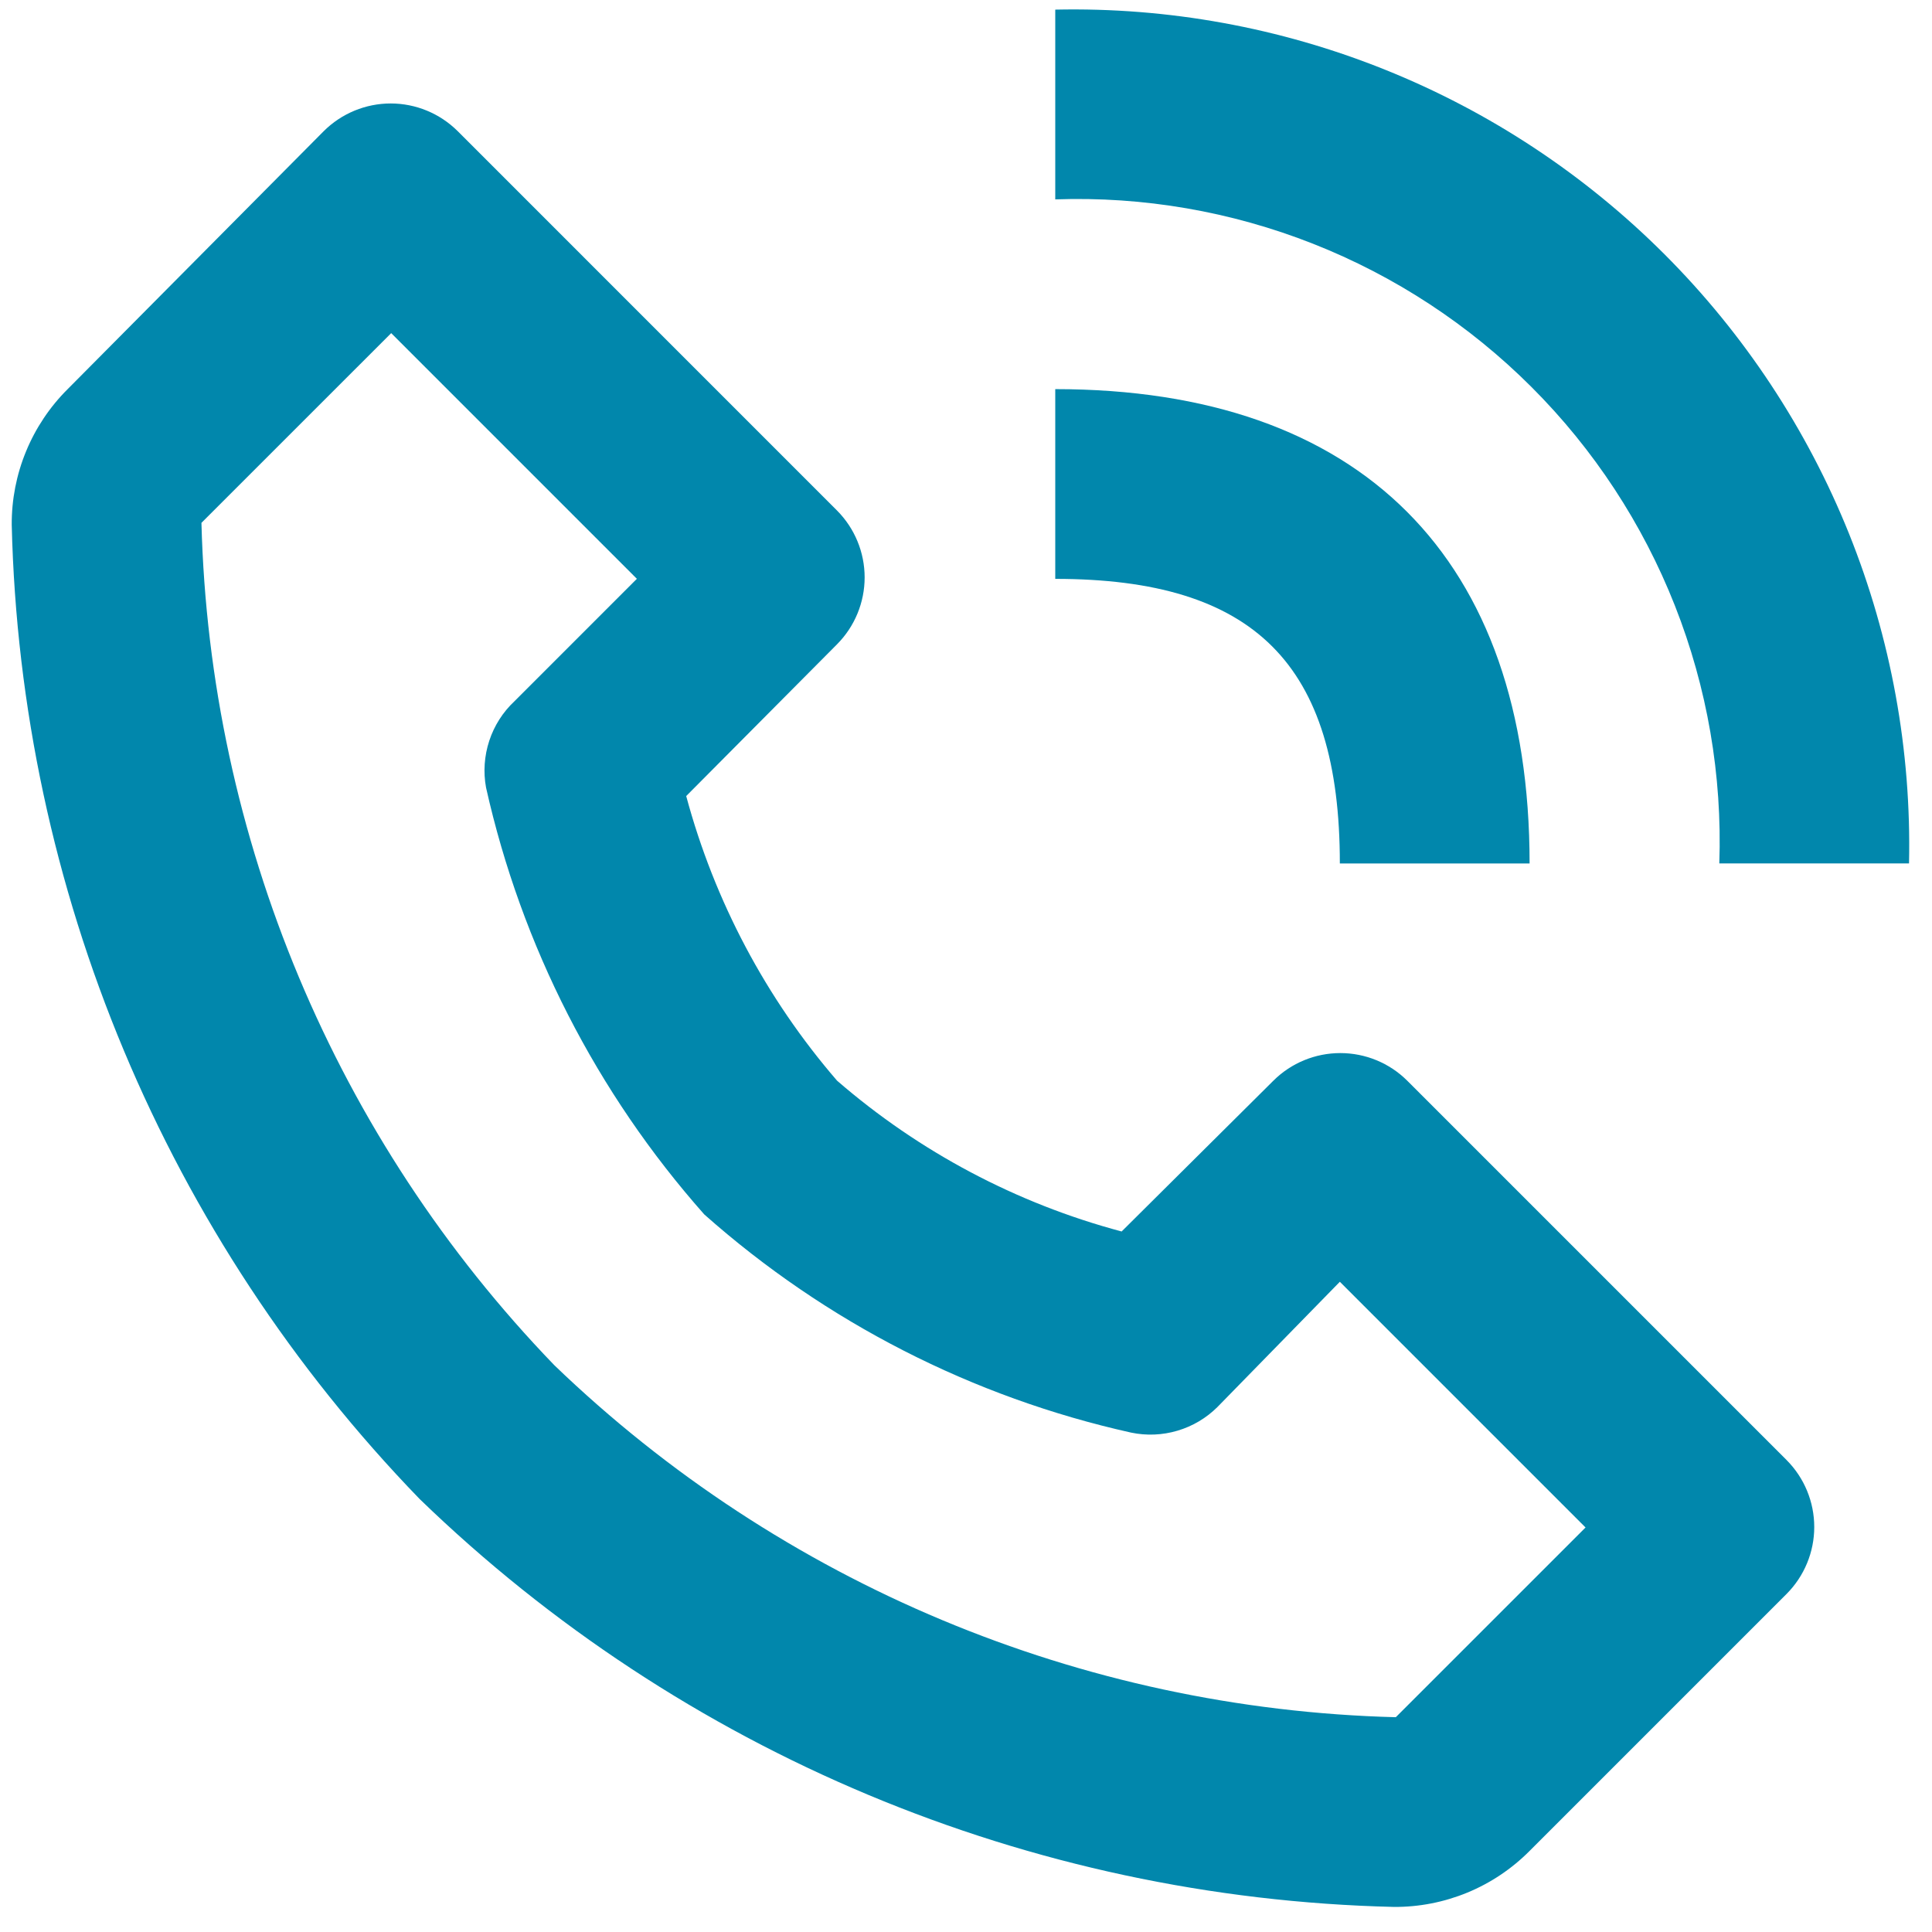
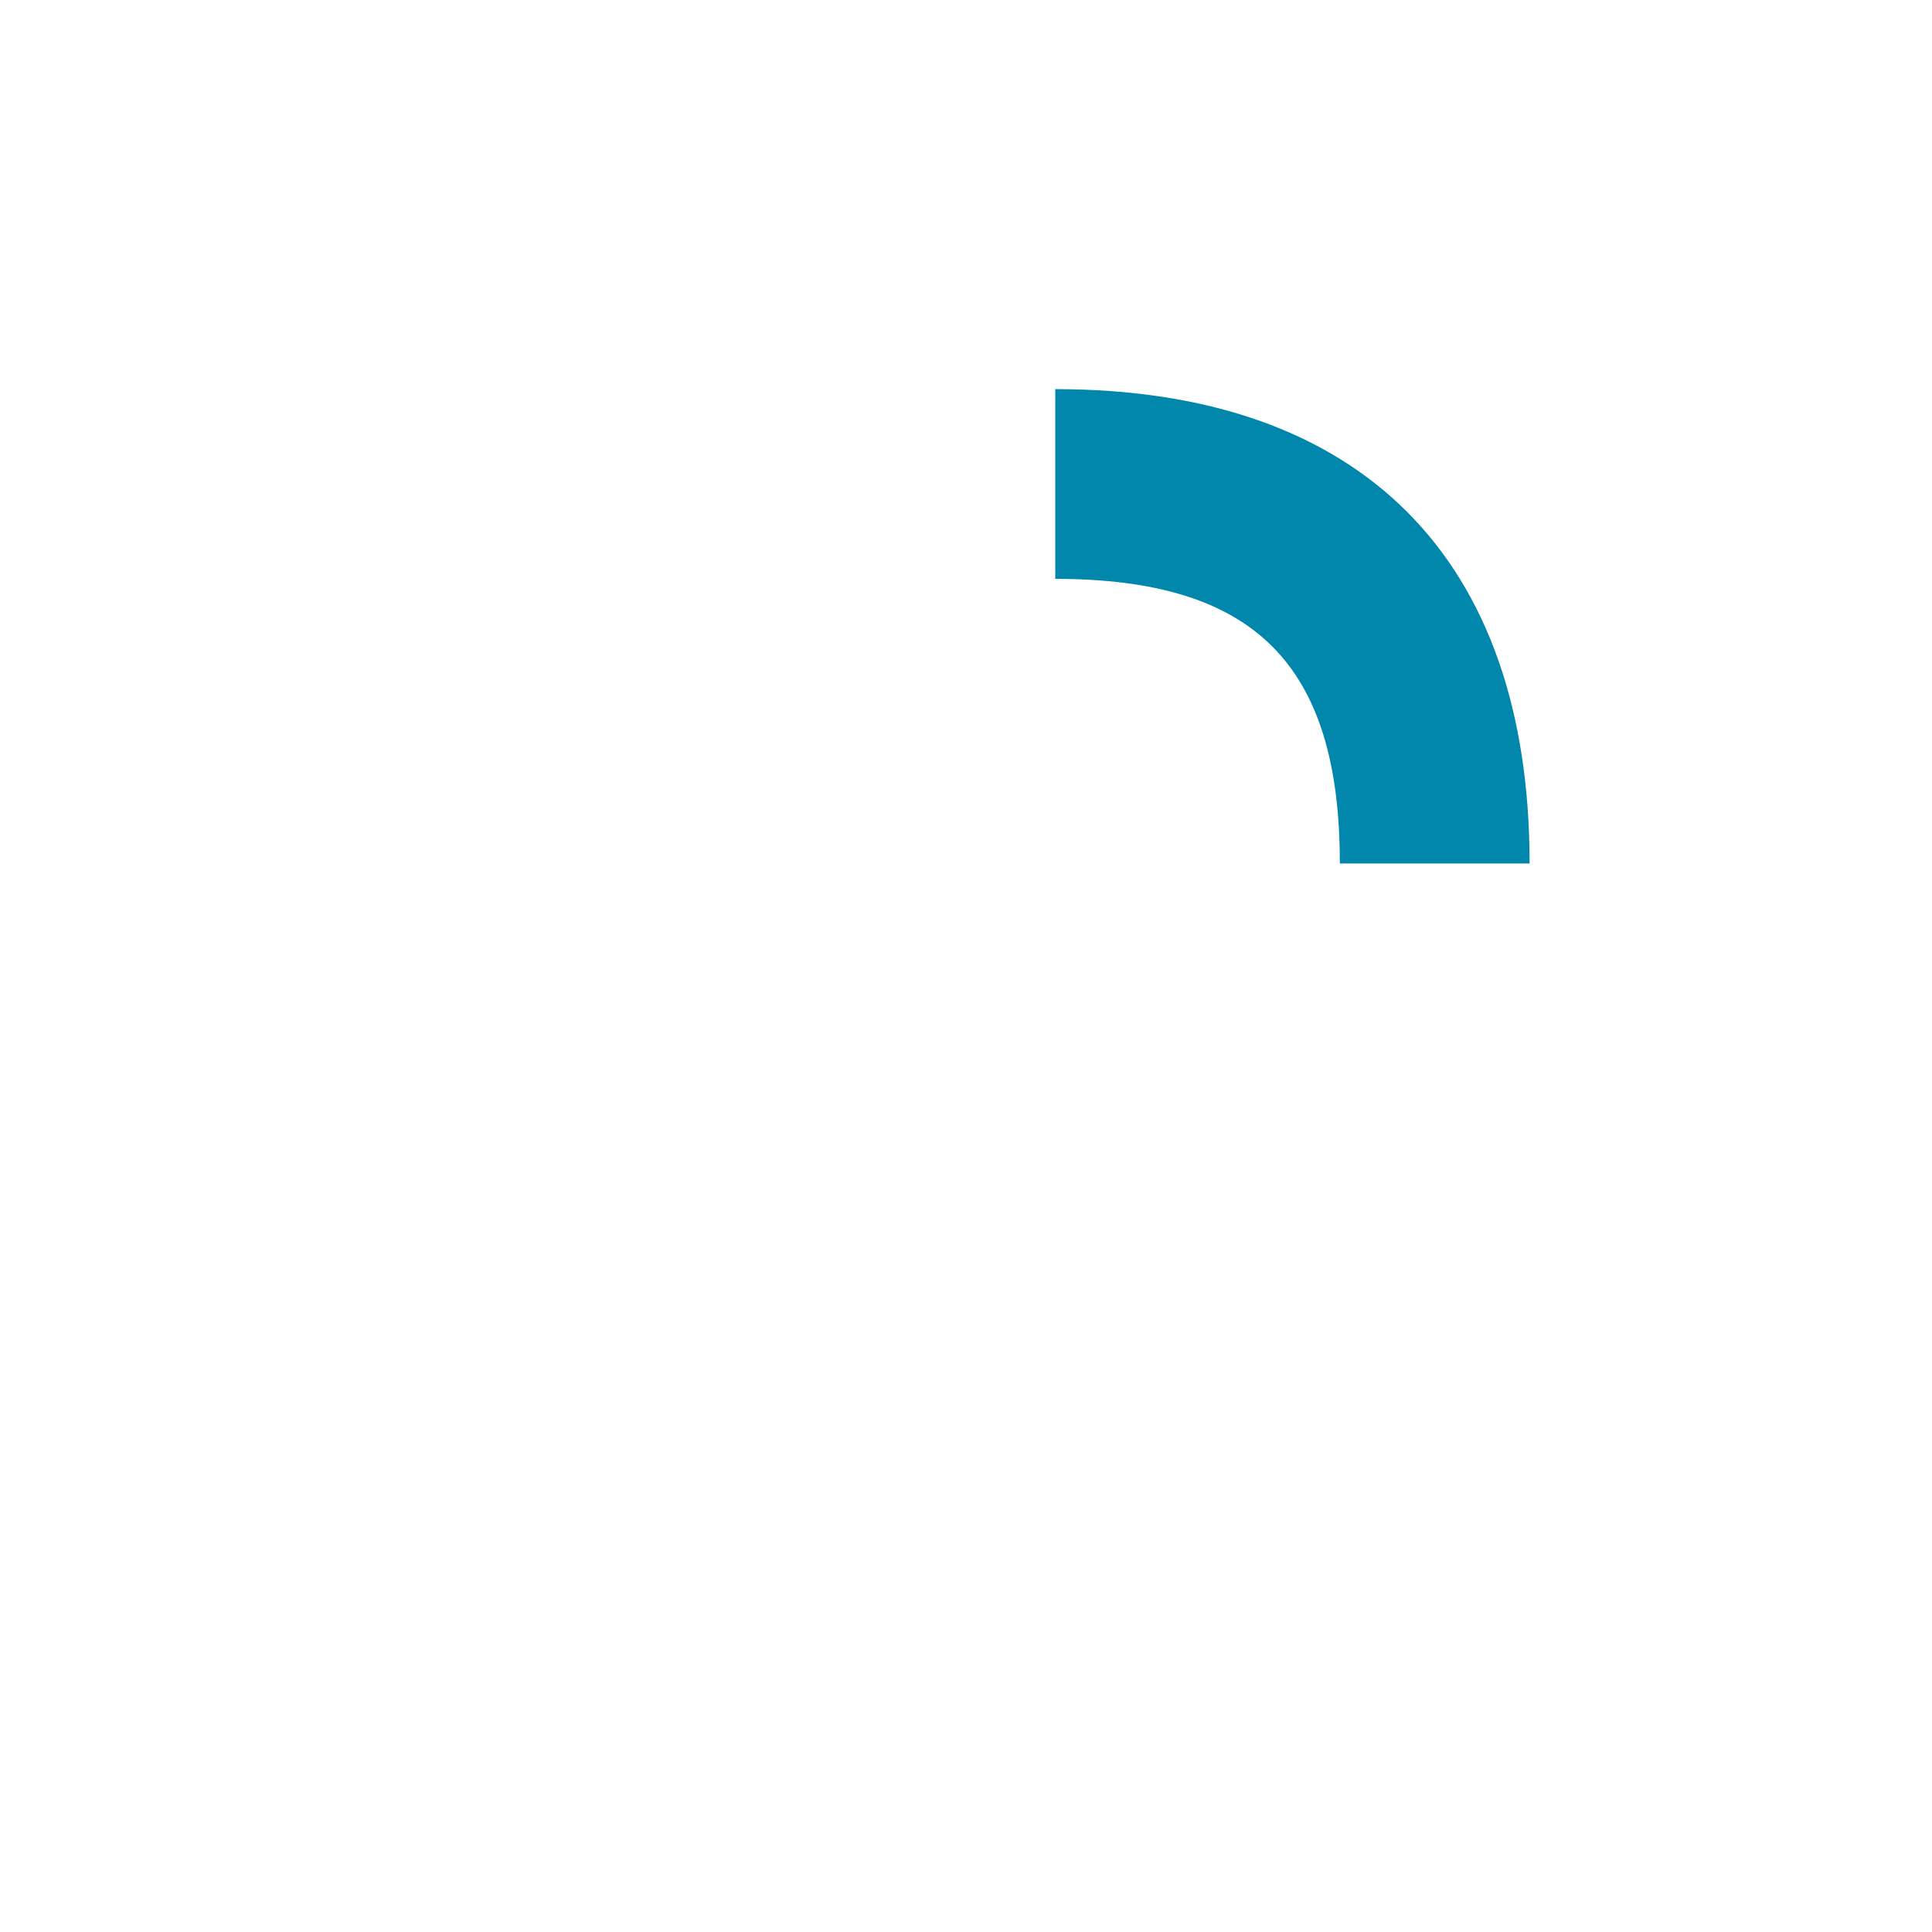
<svg xmlns="http://www.w3.org/2000/svg" width="56" height="56" viewBox="0 0 56 56" fill="none">
-   <path d="M40.403 55.273C41.133 55.278 41.857 55.136 42.532 54.858C43.208 54.579 43.82 54.169 44.335 53.651L51.787 46.199C52.299 45.684 52.587 44.987 52.587 44.261C52.587 43.534 52.299 42.837 51.787 42.322L40.788 31.323C40.273 30.811 39.576 30.524 38.85 30.524C38.123 30.524 37.426 30.811 36.911 31.323L32.511 35.695C29.465 34.883 26.645 33.388 24.262 31.323C22.203 28.938 20.709 26.118 19.89 23.074L24.262 18.675C24.774 18.16 25.062 17.463 25.062 16.736C25.062 16.01 24.774 15.313 24.262 14.798L13.264 3.799C12.748 3.287 12.051 2.999 11.325 2.999C10.599 2.999 9.902 3.287 9.386 3.799L1.962 11.278C1.444 11.793 1.034 12.406 0.756 13.081C0.477 13.756 0.336 14.48 0.34 15.21C0.589 25.775 4.811 35.858 12.164 43.45C19.755 50.802 29.838 55.024 40.403 55.273ZM11.339 9.656L18.46 16.777L14.913 20.325C14.577 20.639 14.326 21.033 14.182 21.47C14.038 21.908 14.005 22.374 14.088 22.827C15.116 27.42 17.292 31.677 20.413 35.2C23.933 38.325 28.192 40.502 32.786 41.525C33.232 41.618 33.694 41.599 34.131 41.469C34.568 41.34 34.966 41.104 35.289 40.782L38.836 37.153L45.958 44.275L40.458 49.774C31.339 49.539 22.639 45.9 16.068 39.572C9.724 32.999 6.075 24.287 5.839 15.155L11.339 9.656ZM49.835 25.027H55.334C55.405 21.757 54.814 18.507 53.596 15.472C52.377 12.438 50.557 9.681 48.245 7.369C45.932 5.056 43.176 3.236 40.141 2.018C37.106 0.799 33.856 0.208 30.587 0.279V5.779C33.138 5.69 35.681 6.128 38.056 7.064C40.431 8 42.588 9.415 44.393 11.22C46.199 13.025 47.613 15.182 48.549 17.558C49.485 19.933 49.923 22.475 49.835 25.027Z" fill="#0187AC" />
  <path d="M30.587 16.779C36.361 16.779 38.836 19.253 38.836 25.028H44.336C44.336 16.174 39.441 11.279 30.587 11.279V16.779Z" fill="#0187AC" />
</svg>